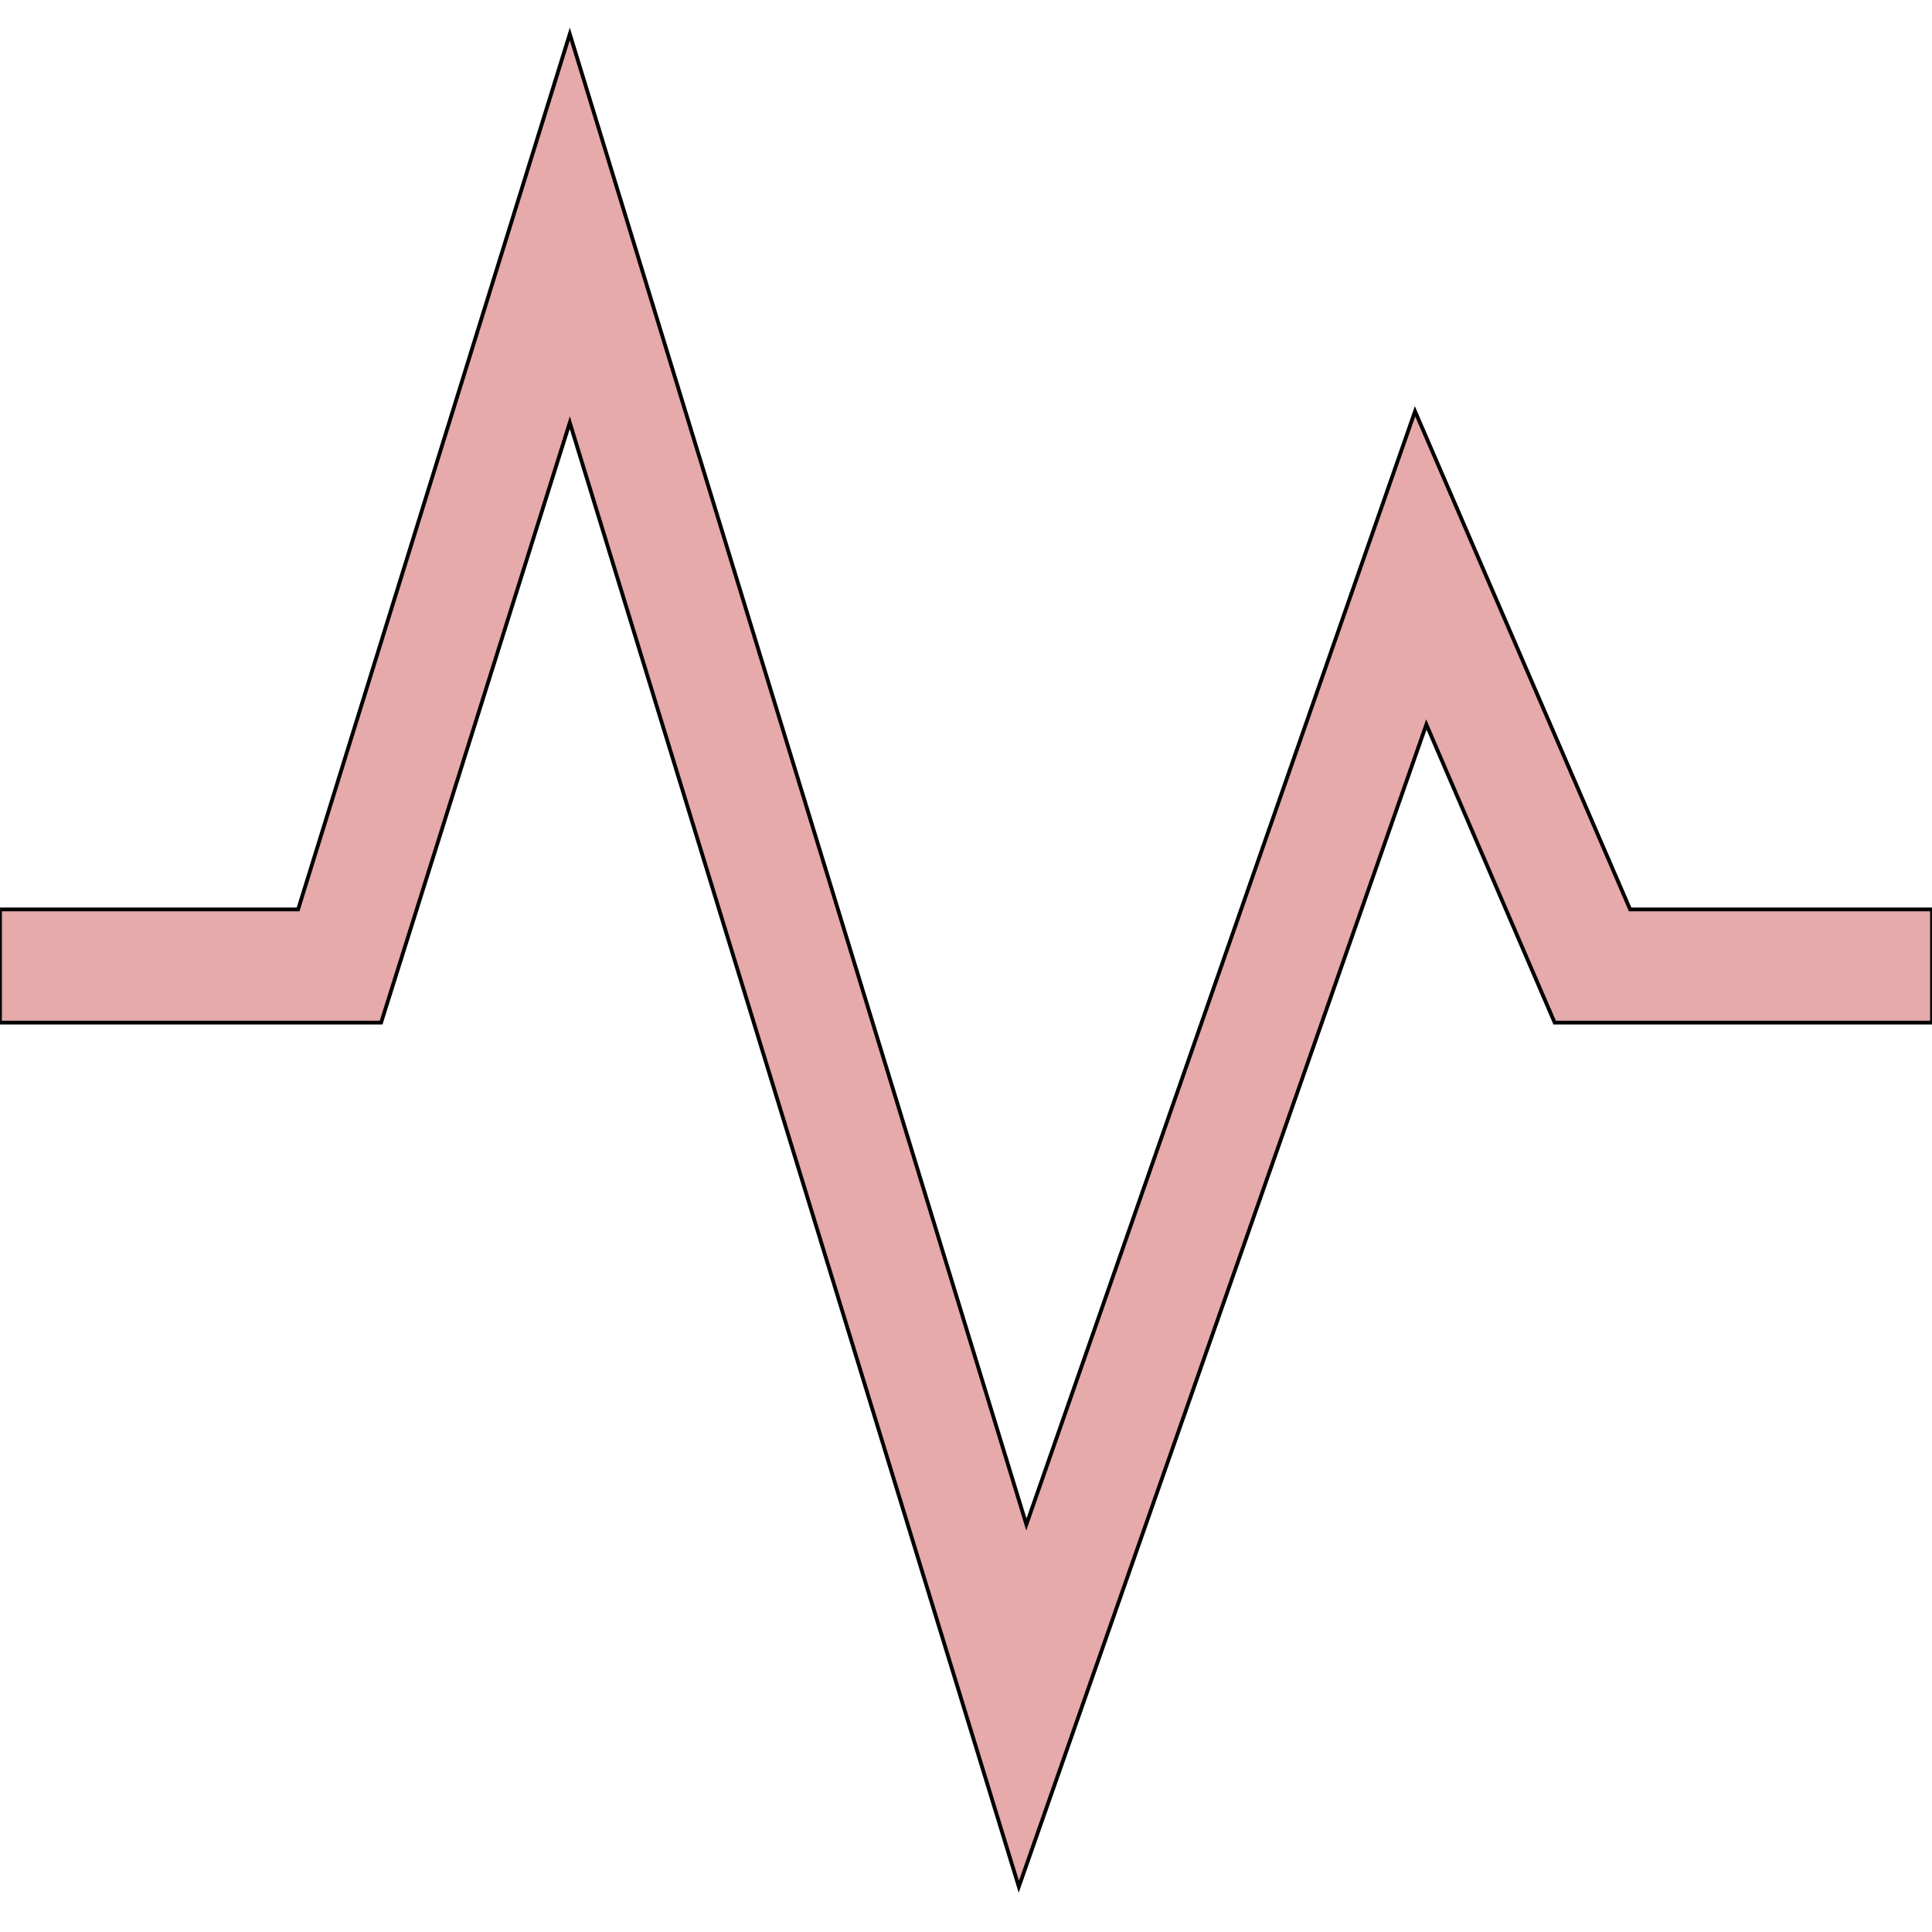
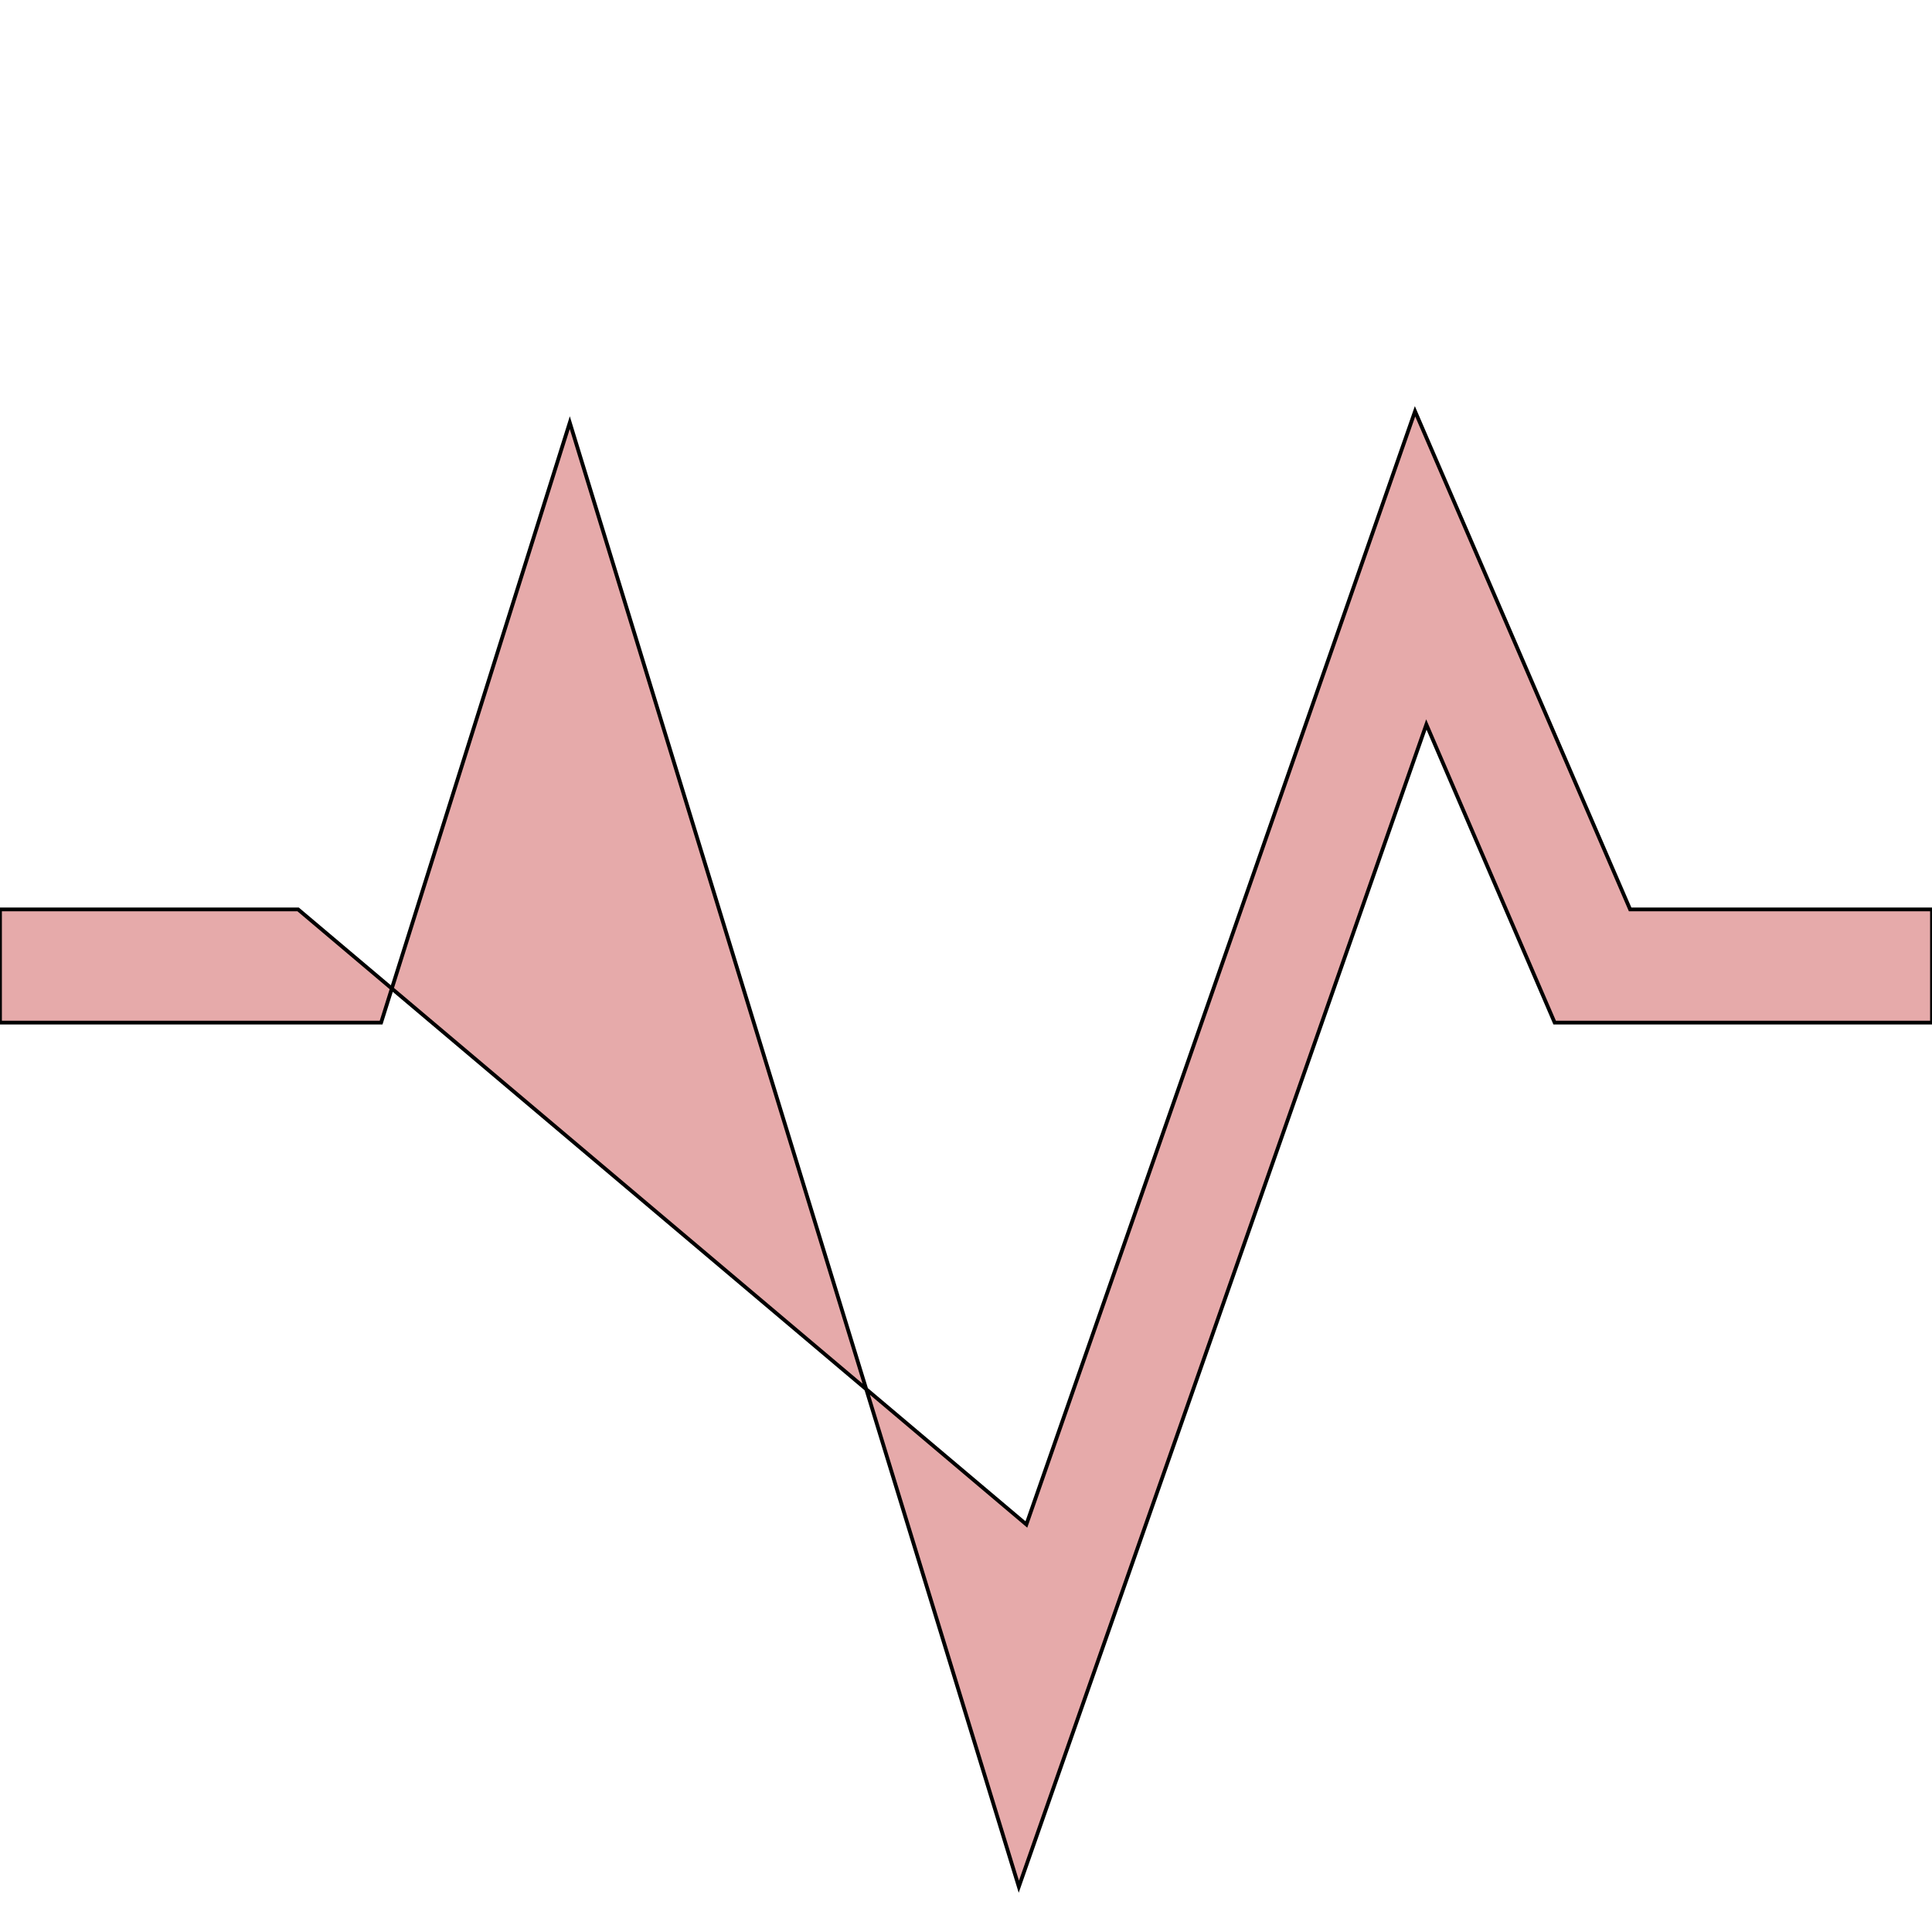
<svg xmlns="http://www.w3.org/2000/svg" id="th_the_pulse" width="100%" height="100%" version="1.1" preserveAspectRatio="xMidYMin slice" data-uid="the_pulse" data-keyword="the_pulse" viewBox="0 0 512 512" data-colors="[&quot;#e6aaaa&quot;]">
  <defs id="SvgjsDefs60287" />
-   <path id="th_the_pulse_0" d="M432 241L375 109L272 404L151 9L79 241L0 241L0 271L101 271L151 112L270 500L378 192L412 271L512 271L512 241Z " fill-rule="evenodd" fill="#e6aaaa" stroke-width="1" stroke="#000000" />
+   <path id="th_the_pulse_0" d="M432 241L375 109L272 404L79 241L0 241L0 271L101 271L151 112L270 500L378 192L412 271L512 271L512 241Z " fill-rule="evenodd" fill="#e6aaaa" stroke-width="1" stroke="#000000" />
</svg>